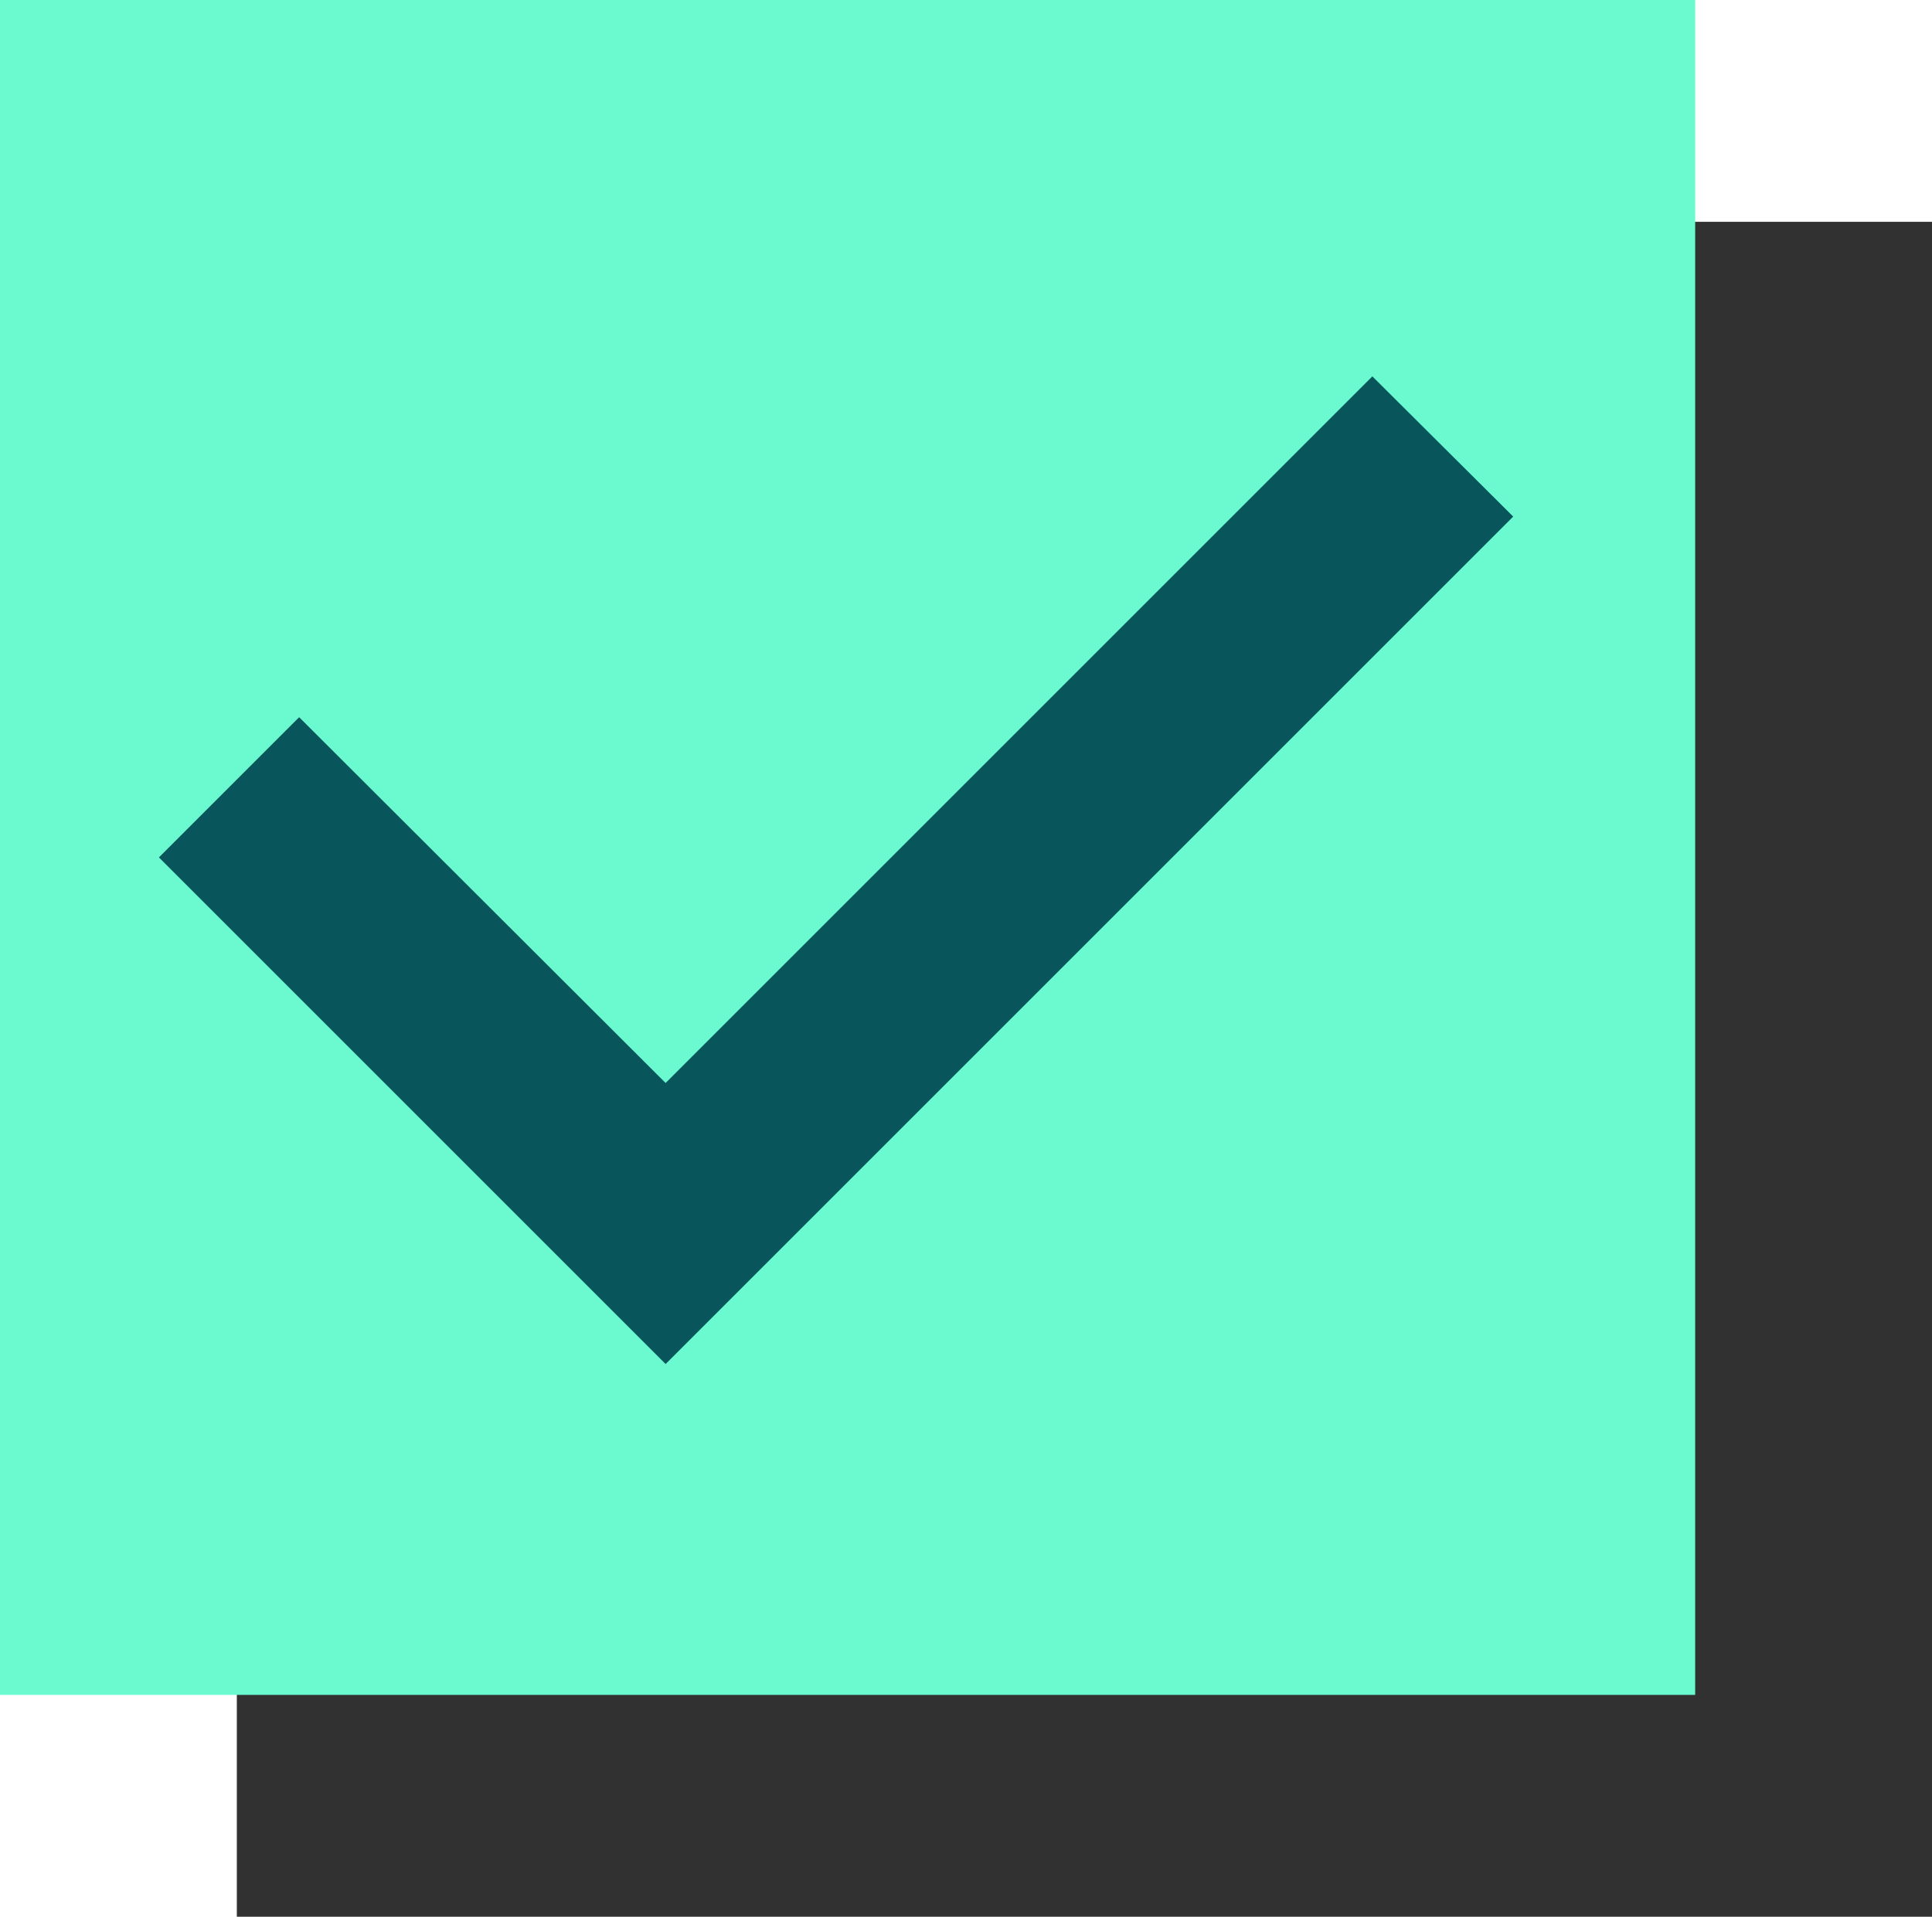
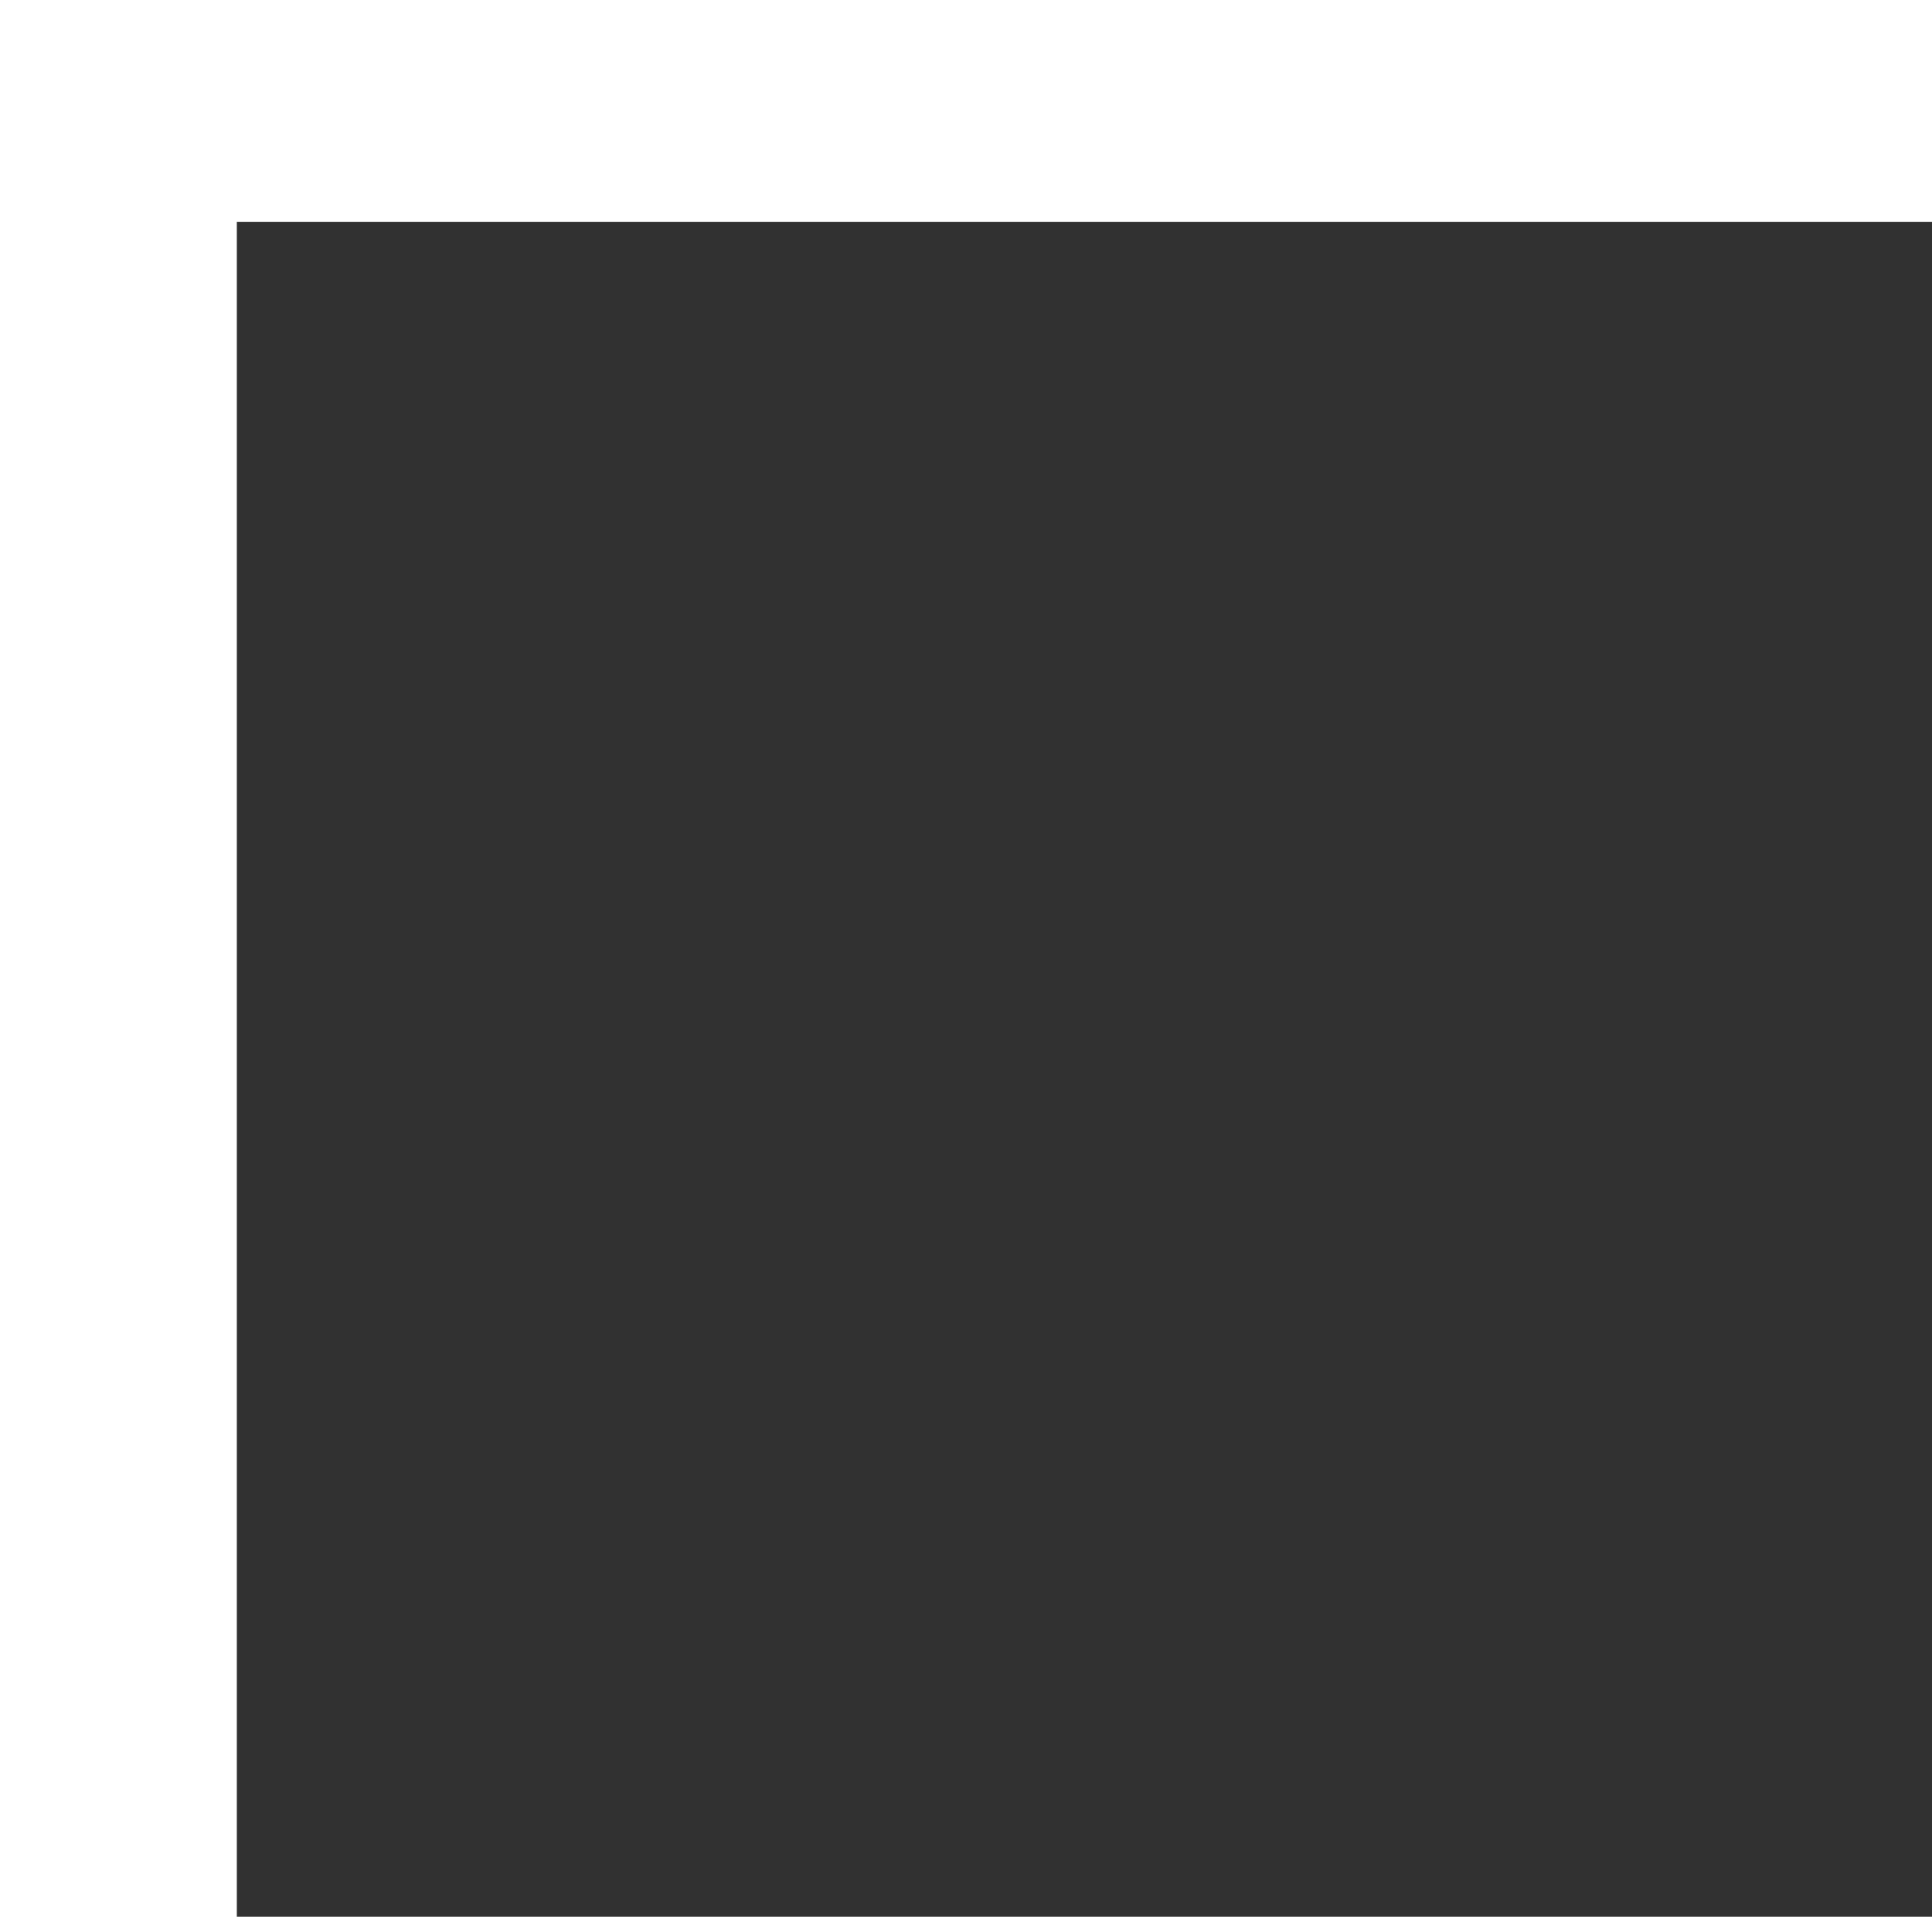
<svg xmlns="http://www.w3.org/2000/svg" viewBox="0 0 31 30.76">
  <defs>
    <style>.cls-1{fill:#313131;}.cls-2{fill:#6bfacf;}.cls-3{fill:#08555c;}</style>
  </defs>
  <title>manage2</title>
  <g id="Layer_2" data-name="Layer 2">
    <g id="Layer_1-2" data-name="Layer 1">
      <rect class="cls-1" x="3.8" y="3.56" width="27.2" height="27.2" />
-       <rect class="cls-2" width="27.2" height="27.2" />
-       <polygon class="cls-3" points="10.68 21.89 2.55 13.76 4.8 11.51 10.68 17.38 22.02 6.04 24.28 8.29 10.68 21.89" />
    </g>
  </g>
</svg>